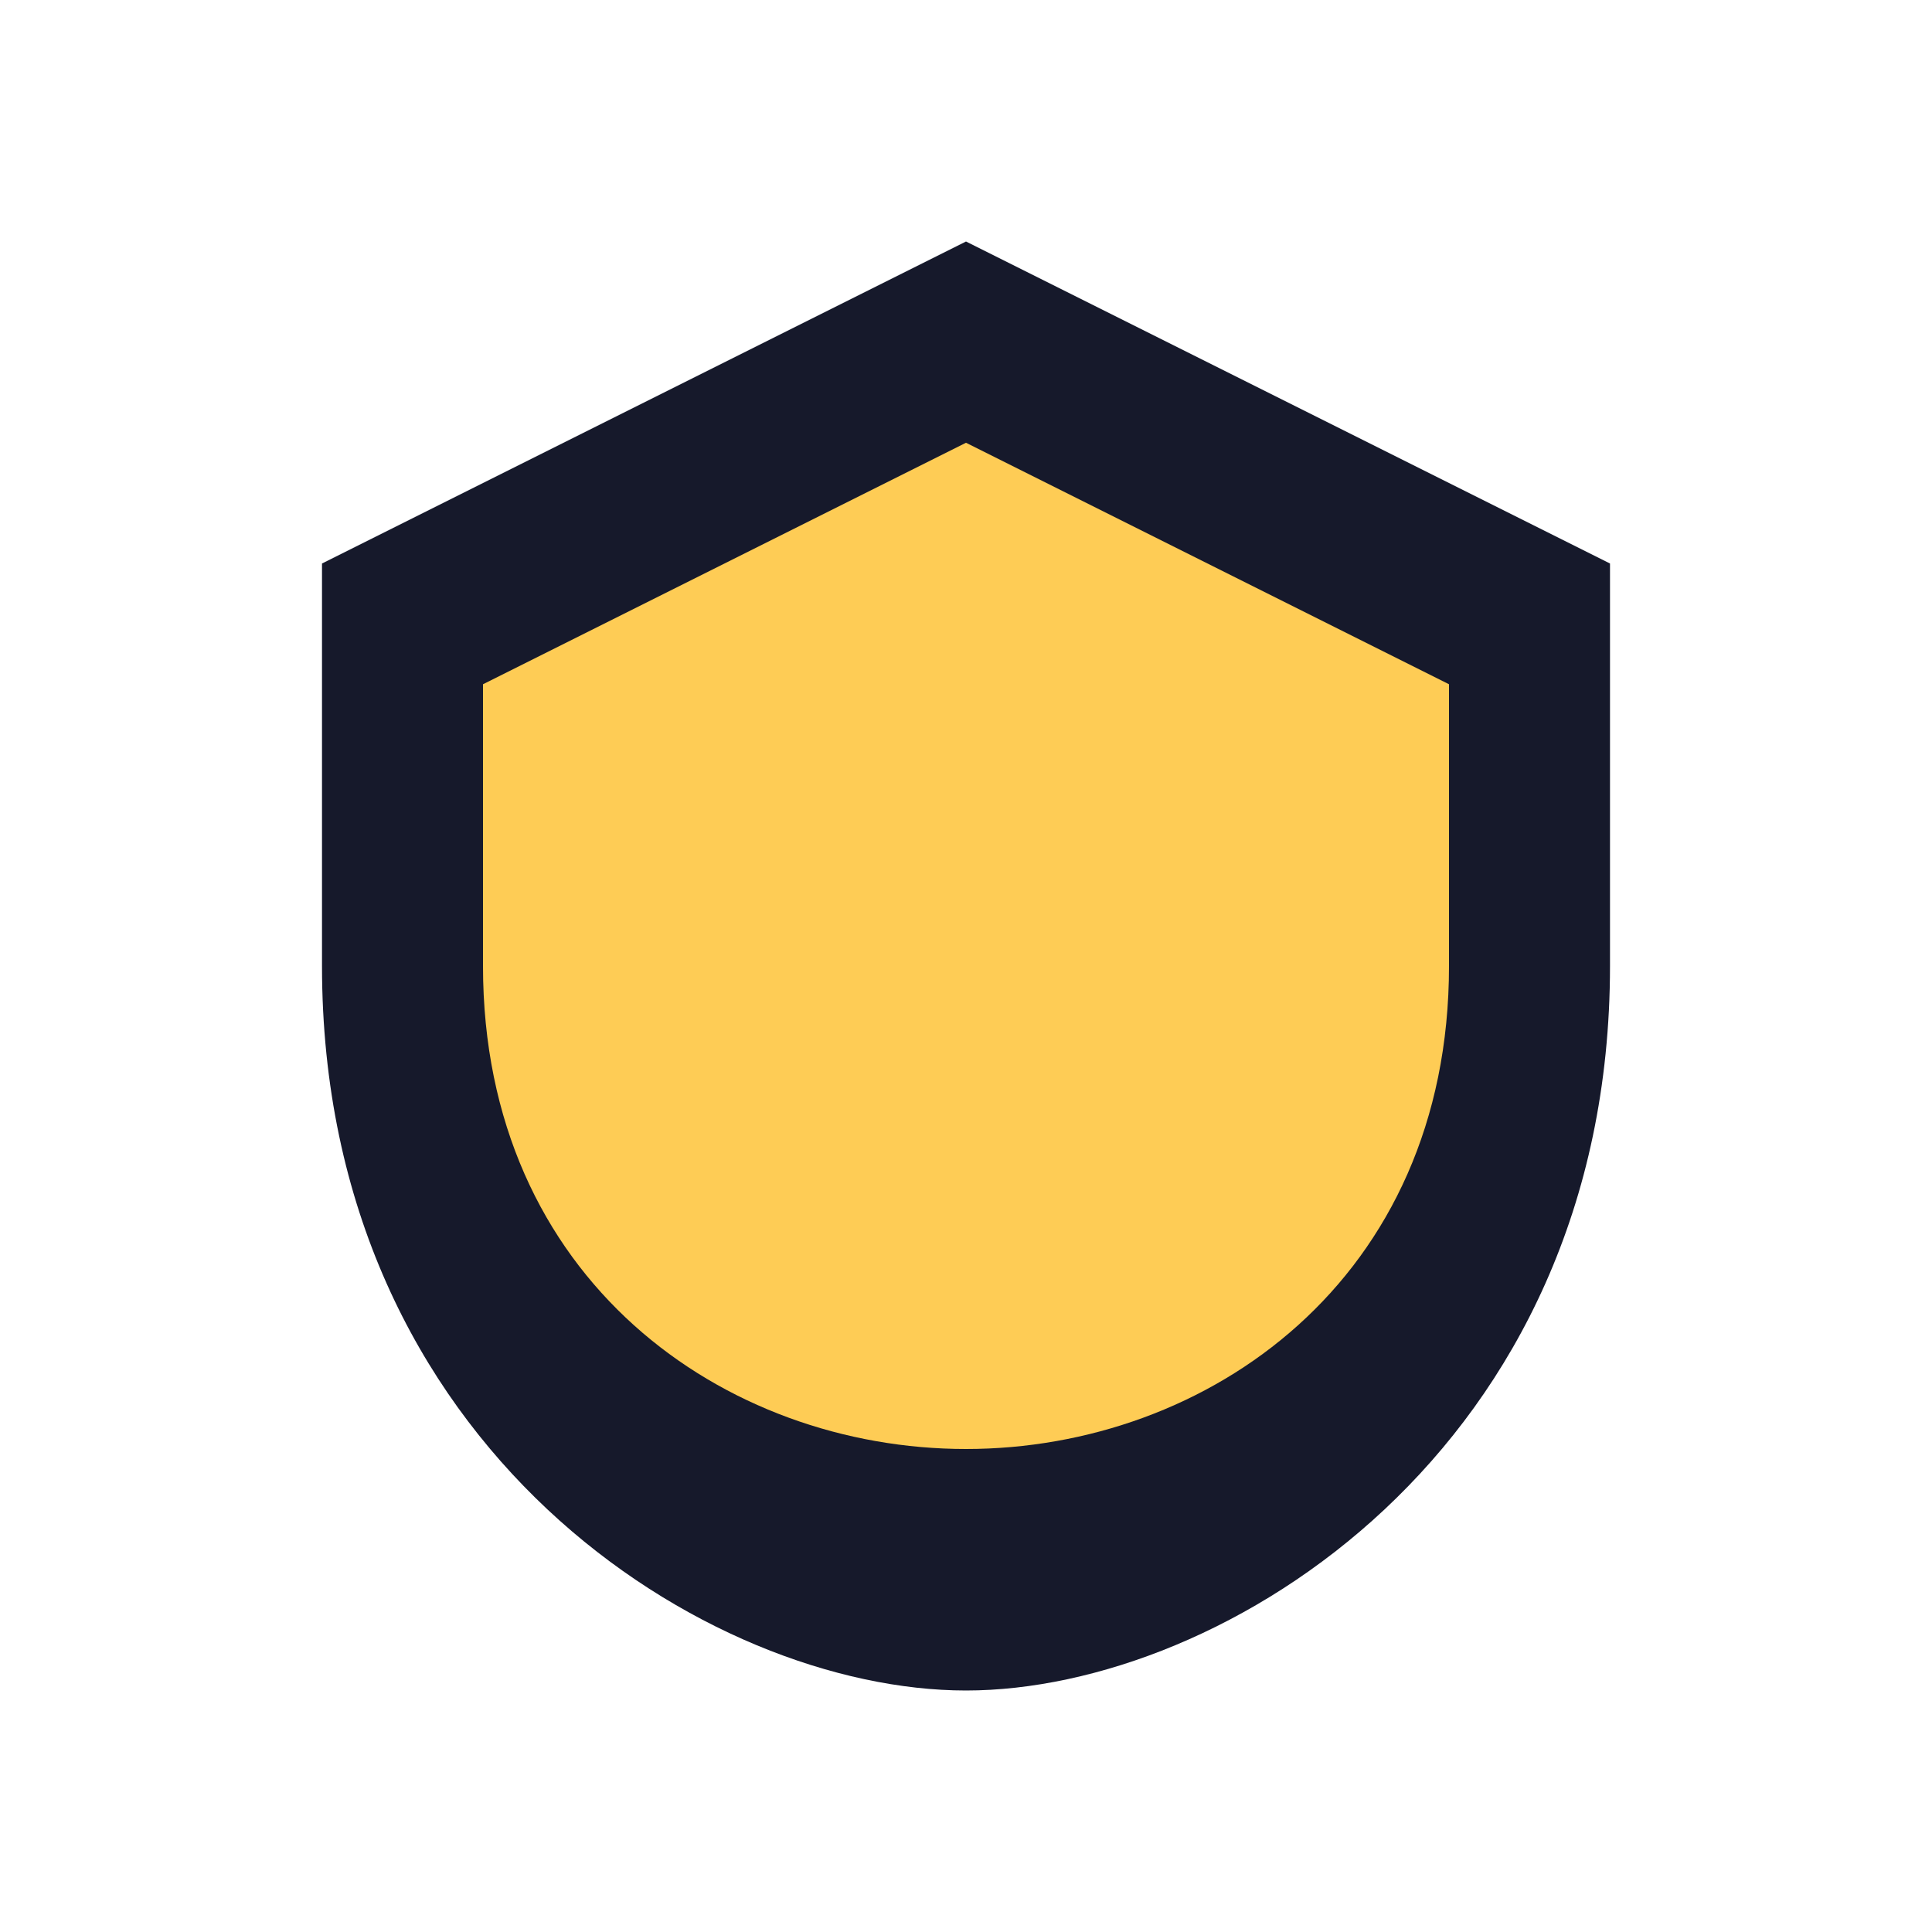
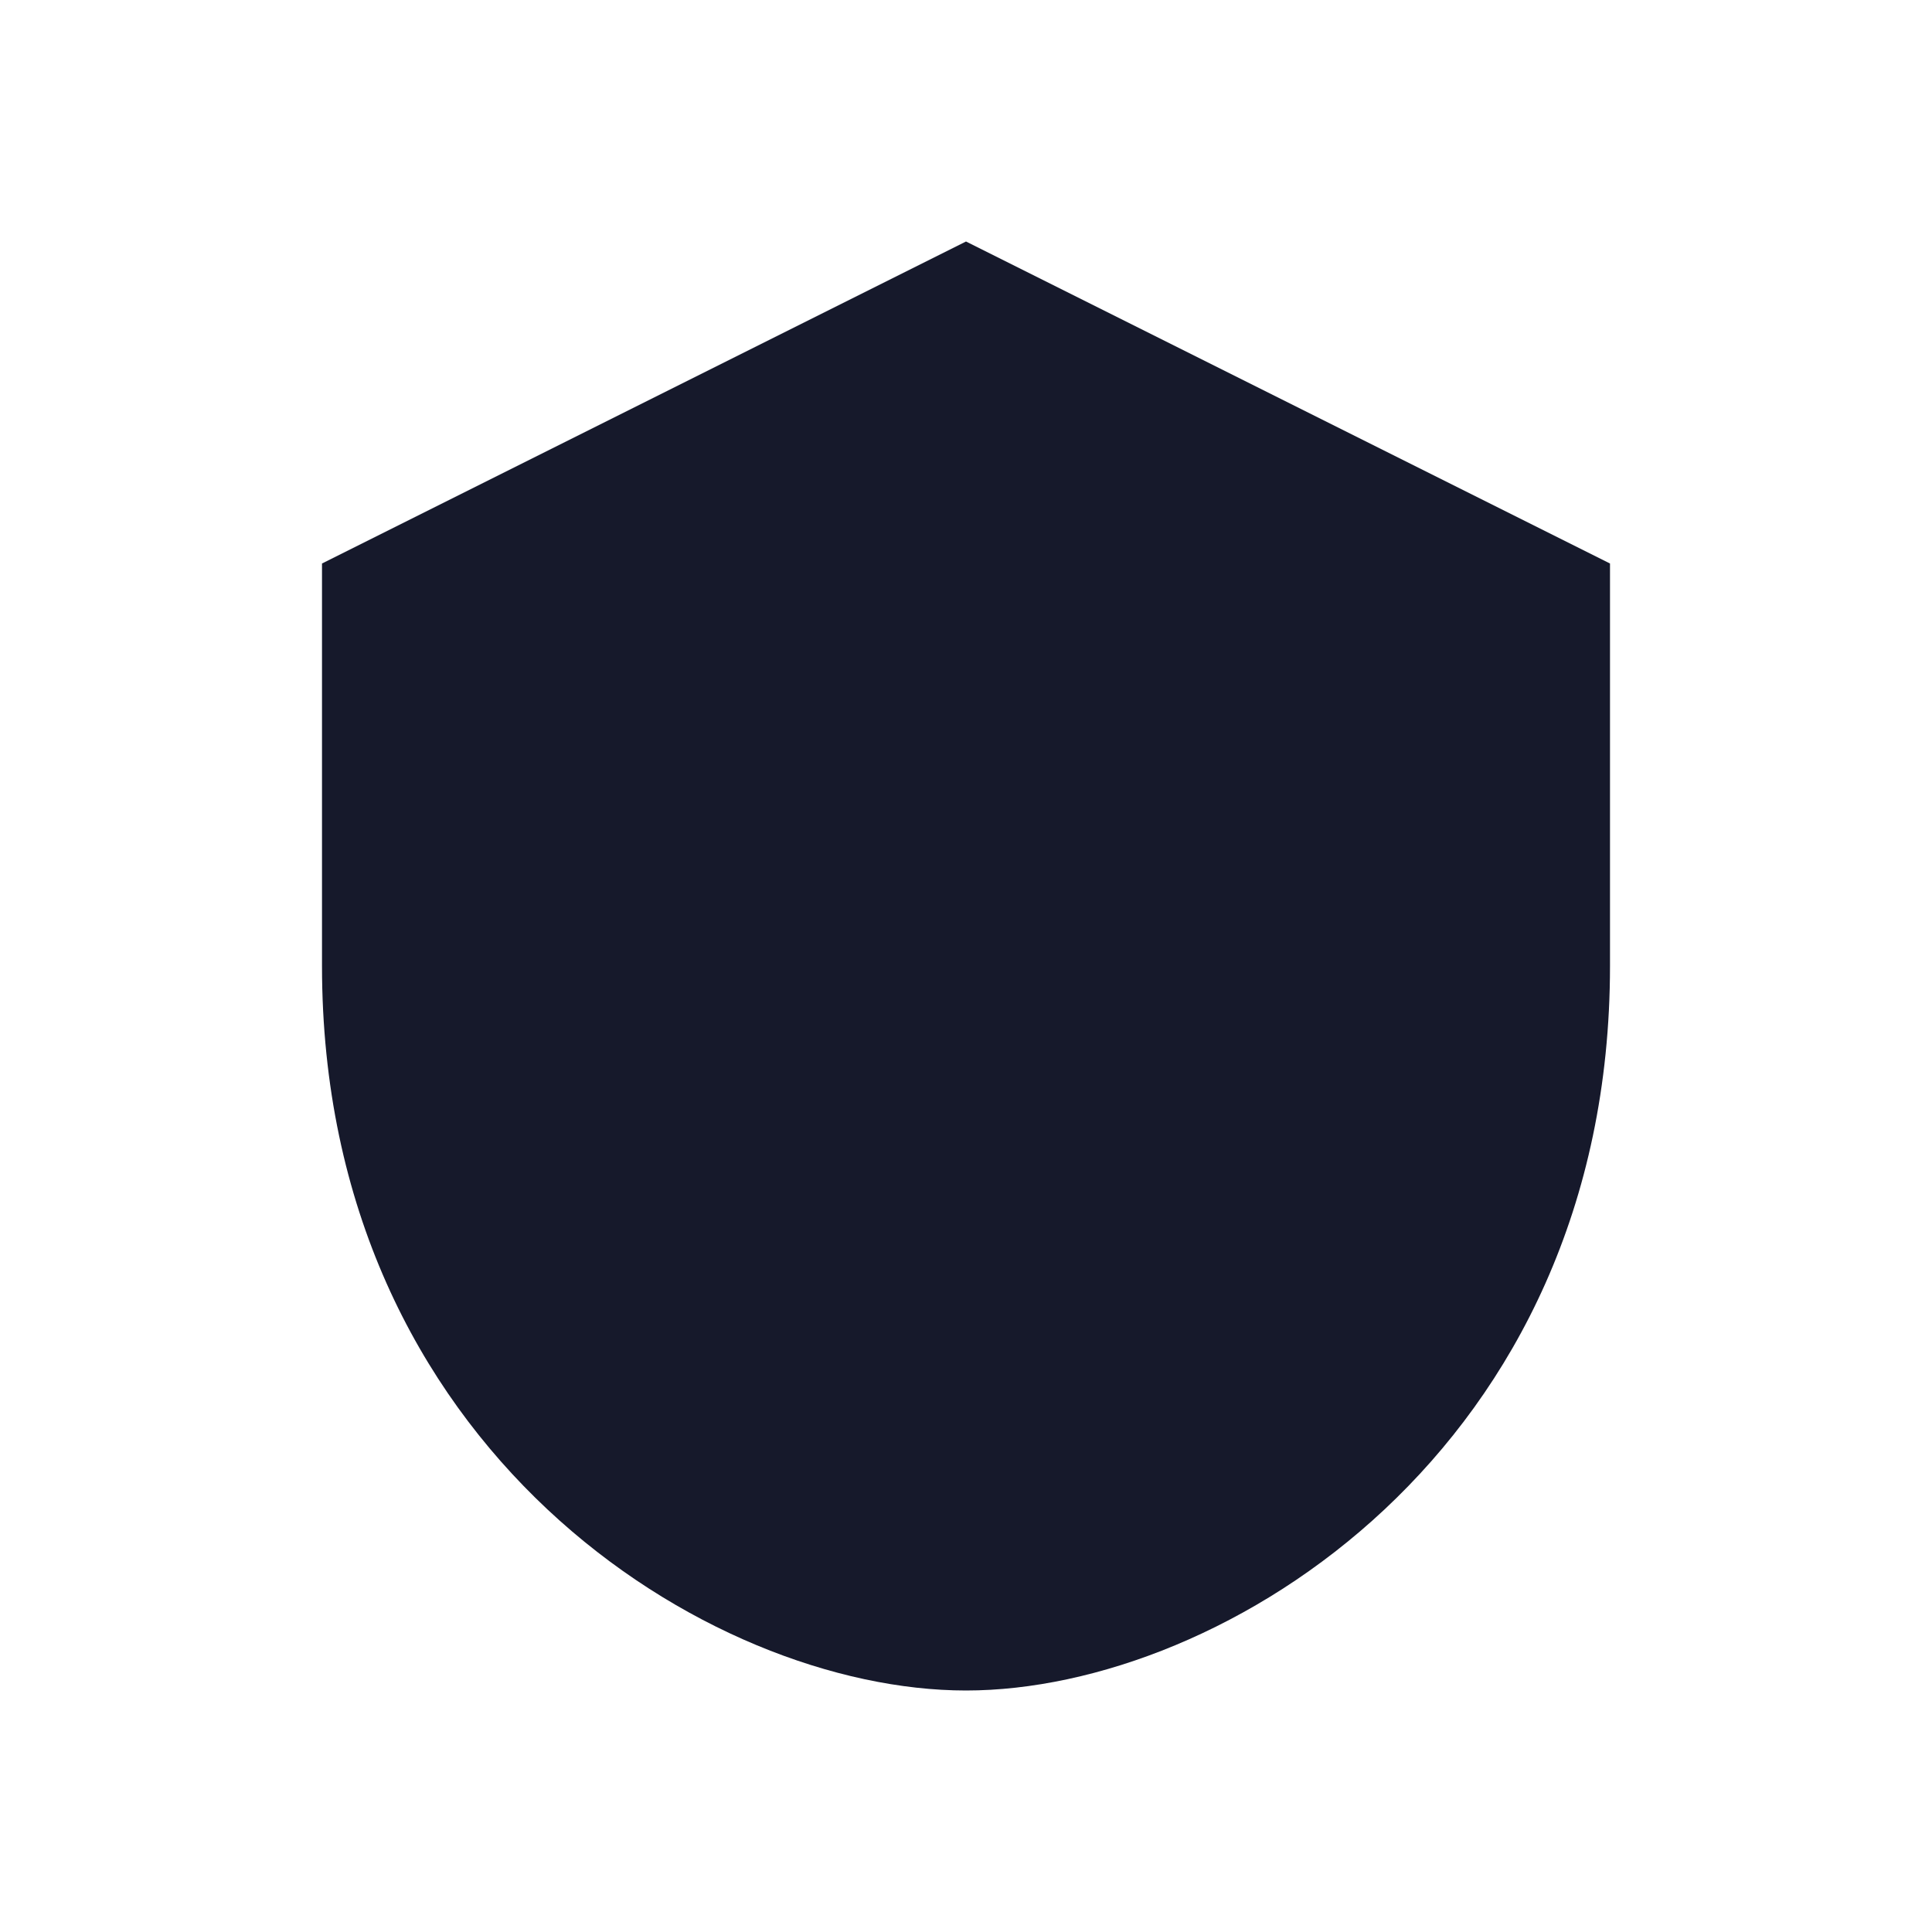
<svg xmlns="http://www.w3.org/2000/svg" viewBox="0 0 24 24" width="24" height="24">
  <path fill="#16192B" d="M12 3l8 4v5c0 6-4.8 9-8 9s-8-3-8-9V7z" />
-   <path fill="#FECC55" d="M12 5.5l6 3v3.5c0 3.9-3 6-6 6s-6-2.1-6-6V8.5z" />
</svg>